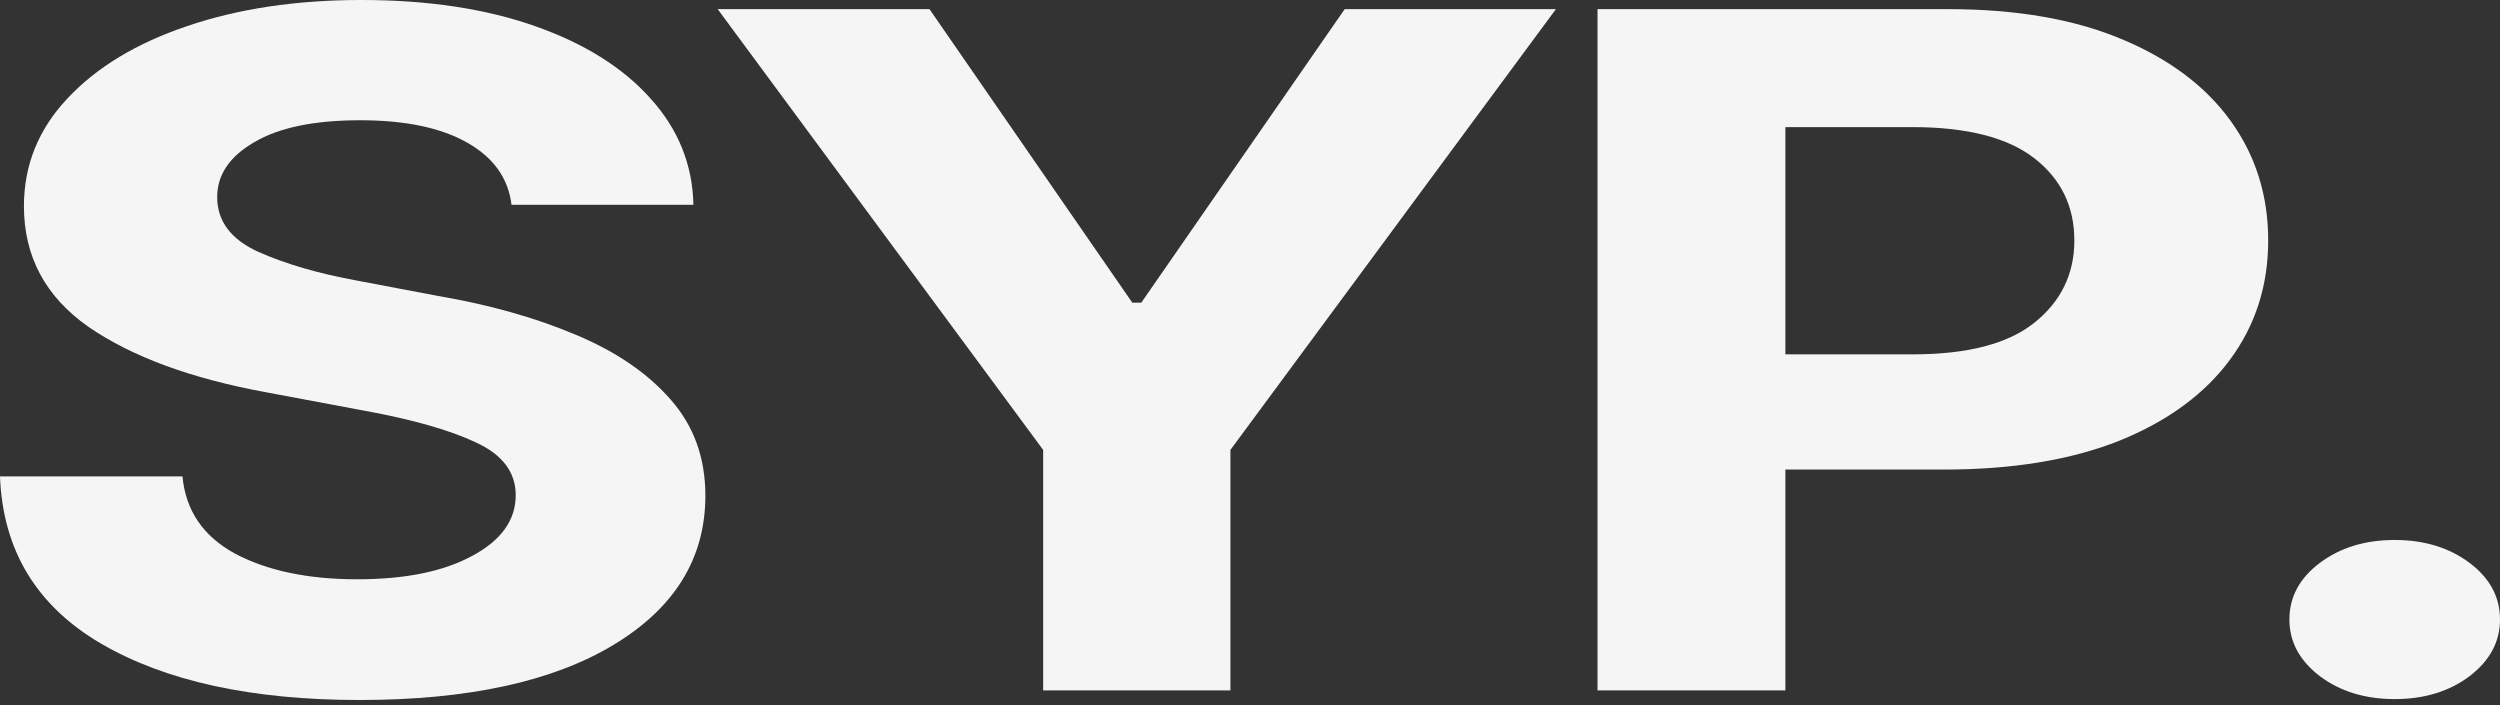
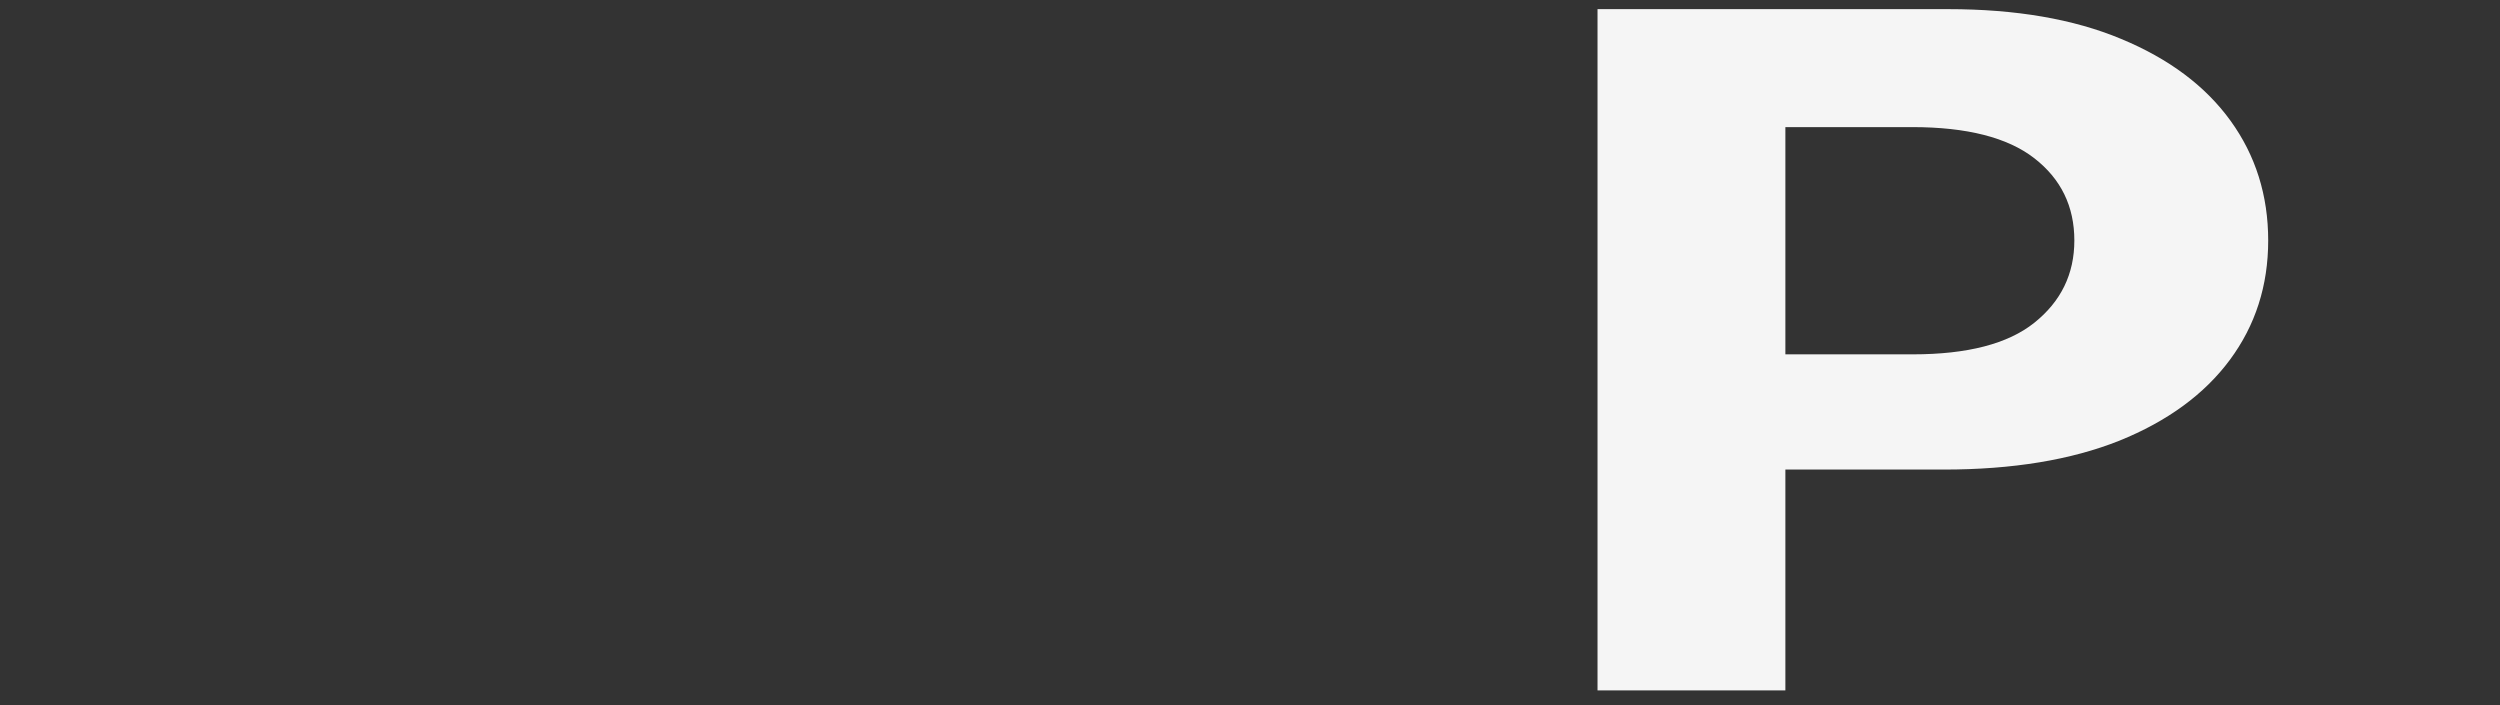
<svg xmlns="http://www.w3.org/2000/svg" fill="none" height="100%" overflow="visible" preserveAspectRatio="none" style="display: block;" viewBox="0 0 234 66" width="100%">
  <rect x="0" y="0" width="234" height="66" fill="#333333" stroke="none" />
  <g id="Logo">
    <g id="SYP.">
-       <path d="M33.655 65.52C23.538 65.52 15.456 63.751 9.408 60.213C3.397 56.676 0.261 51.469 0 44.593H17.08C17.378 47.788 19.021 50.199 22.008 51.825C25.032 53.423 28.839 54.222 33.431 54.222C37.911 54.222 41.495 53.495 44.183 52.039C46.908 50.584 48.271 48.687 48.271 46.348C48.271 44.208 47.039 42.567 44.575 41.426C42.111 40.256 38.602 39.258 34.047 38.43L24.919 36.719C17.901 35.435 12.357 33.395 8.288 30.599C4.256 27.774 2.24 24.008 2.24 19.301C2.24 15.449 3.603 12.083 6.328 9.201C9.053 6.291 12.786 4.037 17.528 2.439C22.306 0.813 27.738 0 33.823 0C40.02 0 45.434 0.813 50.063 2.439C54.692 4.066 58.295 6.319 60.871 9.201C63.484 12.083 64.828 15.406 64.903 19.172H47.879C47.58 16.69 46.199 14.75 43.735 13.352C41.271 11.954 37.93 11.255 33.711 11.255C29.418 11.255 26.114 11.94 23.799 13.309C21.485 14.65 20.328 16.362 20.328 18.445C20.328 20.699 21.616 22.411 24.192 23.58C26.767 24.722 29.866 25.62 33.487 26.276L40.935 27.689C45.788 28.516 50.1 29.729 53.871 31.326C57.642 32.895 60.609 34.921 62.775 37.403C64.94 39.857 66.023 42.853 66.023 46.39C66.023 52.239 63.167 56.89 57.455 60.342C51.743 63.794 43.81 65.52 33.655 65.52Z" fill="#F5F5F5" />
-       <path d="M67.176 0.856H87L105.983 28.331H106.823L125.863 0.856H145.631L115.167 42.111V64.621H97.64V42.111L67.176 0.856Z" fill="#F5F5F5" />
      <path d="M149.528 64.621V0.856H182.344C188.69 0.856 194.085 1.783 198.527 3.638C203.007 5.492 206.423 8.046 208.775 11.298C211.127 14.55 212.303 18.288 212.303 22.511C212.303 26.733 211.108 30.456 208.719 33.68C206.33 36.904 202.876 39.429 198.359 41.255C193.842 43.052 188.373 43.951 181.952 43.951H167.112V64.621H149.528ZM167.112 33.167H179.04C184.154 33.167 187.943 32.182 190.407 30.214C192.909 28.216 194.159 25.649 194.159 22.511C194.159 19.315 192.909 16.747 190.407 14.807C187.906 12.867 184.098 11.897 178.984 11.897H167.112V33.167Z" fill="#F5F5F5" />
-       <path d="M224.144 65.434C221.382 65.434 219.048 64.721 217.144 63.295C215.24 61.84 214.288 60.071 214.288 57.988C214.288 55.877 215.24 54.108 217.144 52.681C219.048 51.255 221.382 50.542 224.144 50.542C226.907 50.542 229.24 51.255 231.144 52.681C233.048 54.108 234 55.877 234 57.988C234 60.071 233.048 61.84 231.144 63.295C229.24 64.721 226.907 65.434 224.144 65.434Z" fill="#F5F5F5" />
    </g>
  </g>
</svg>